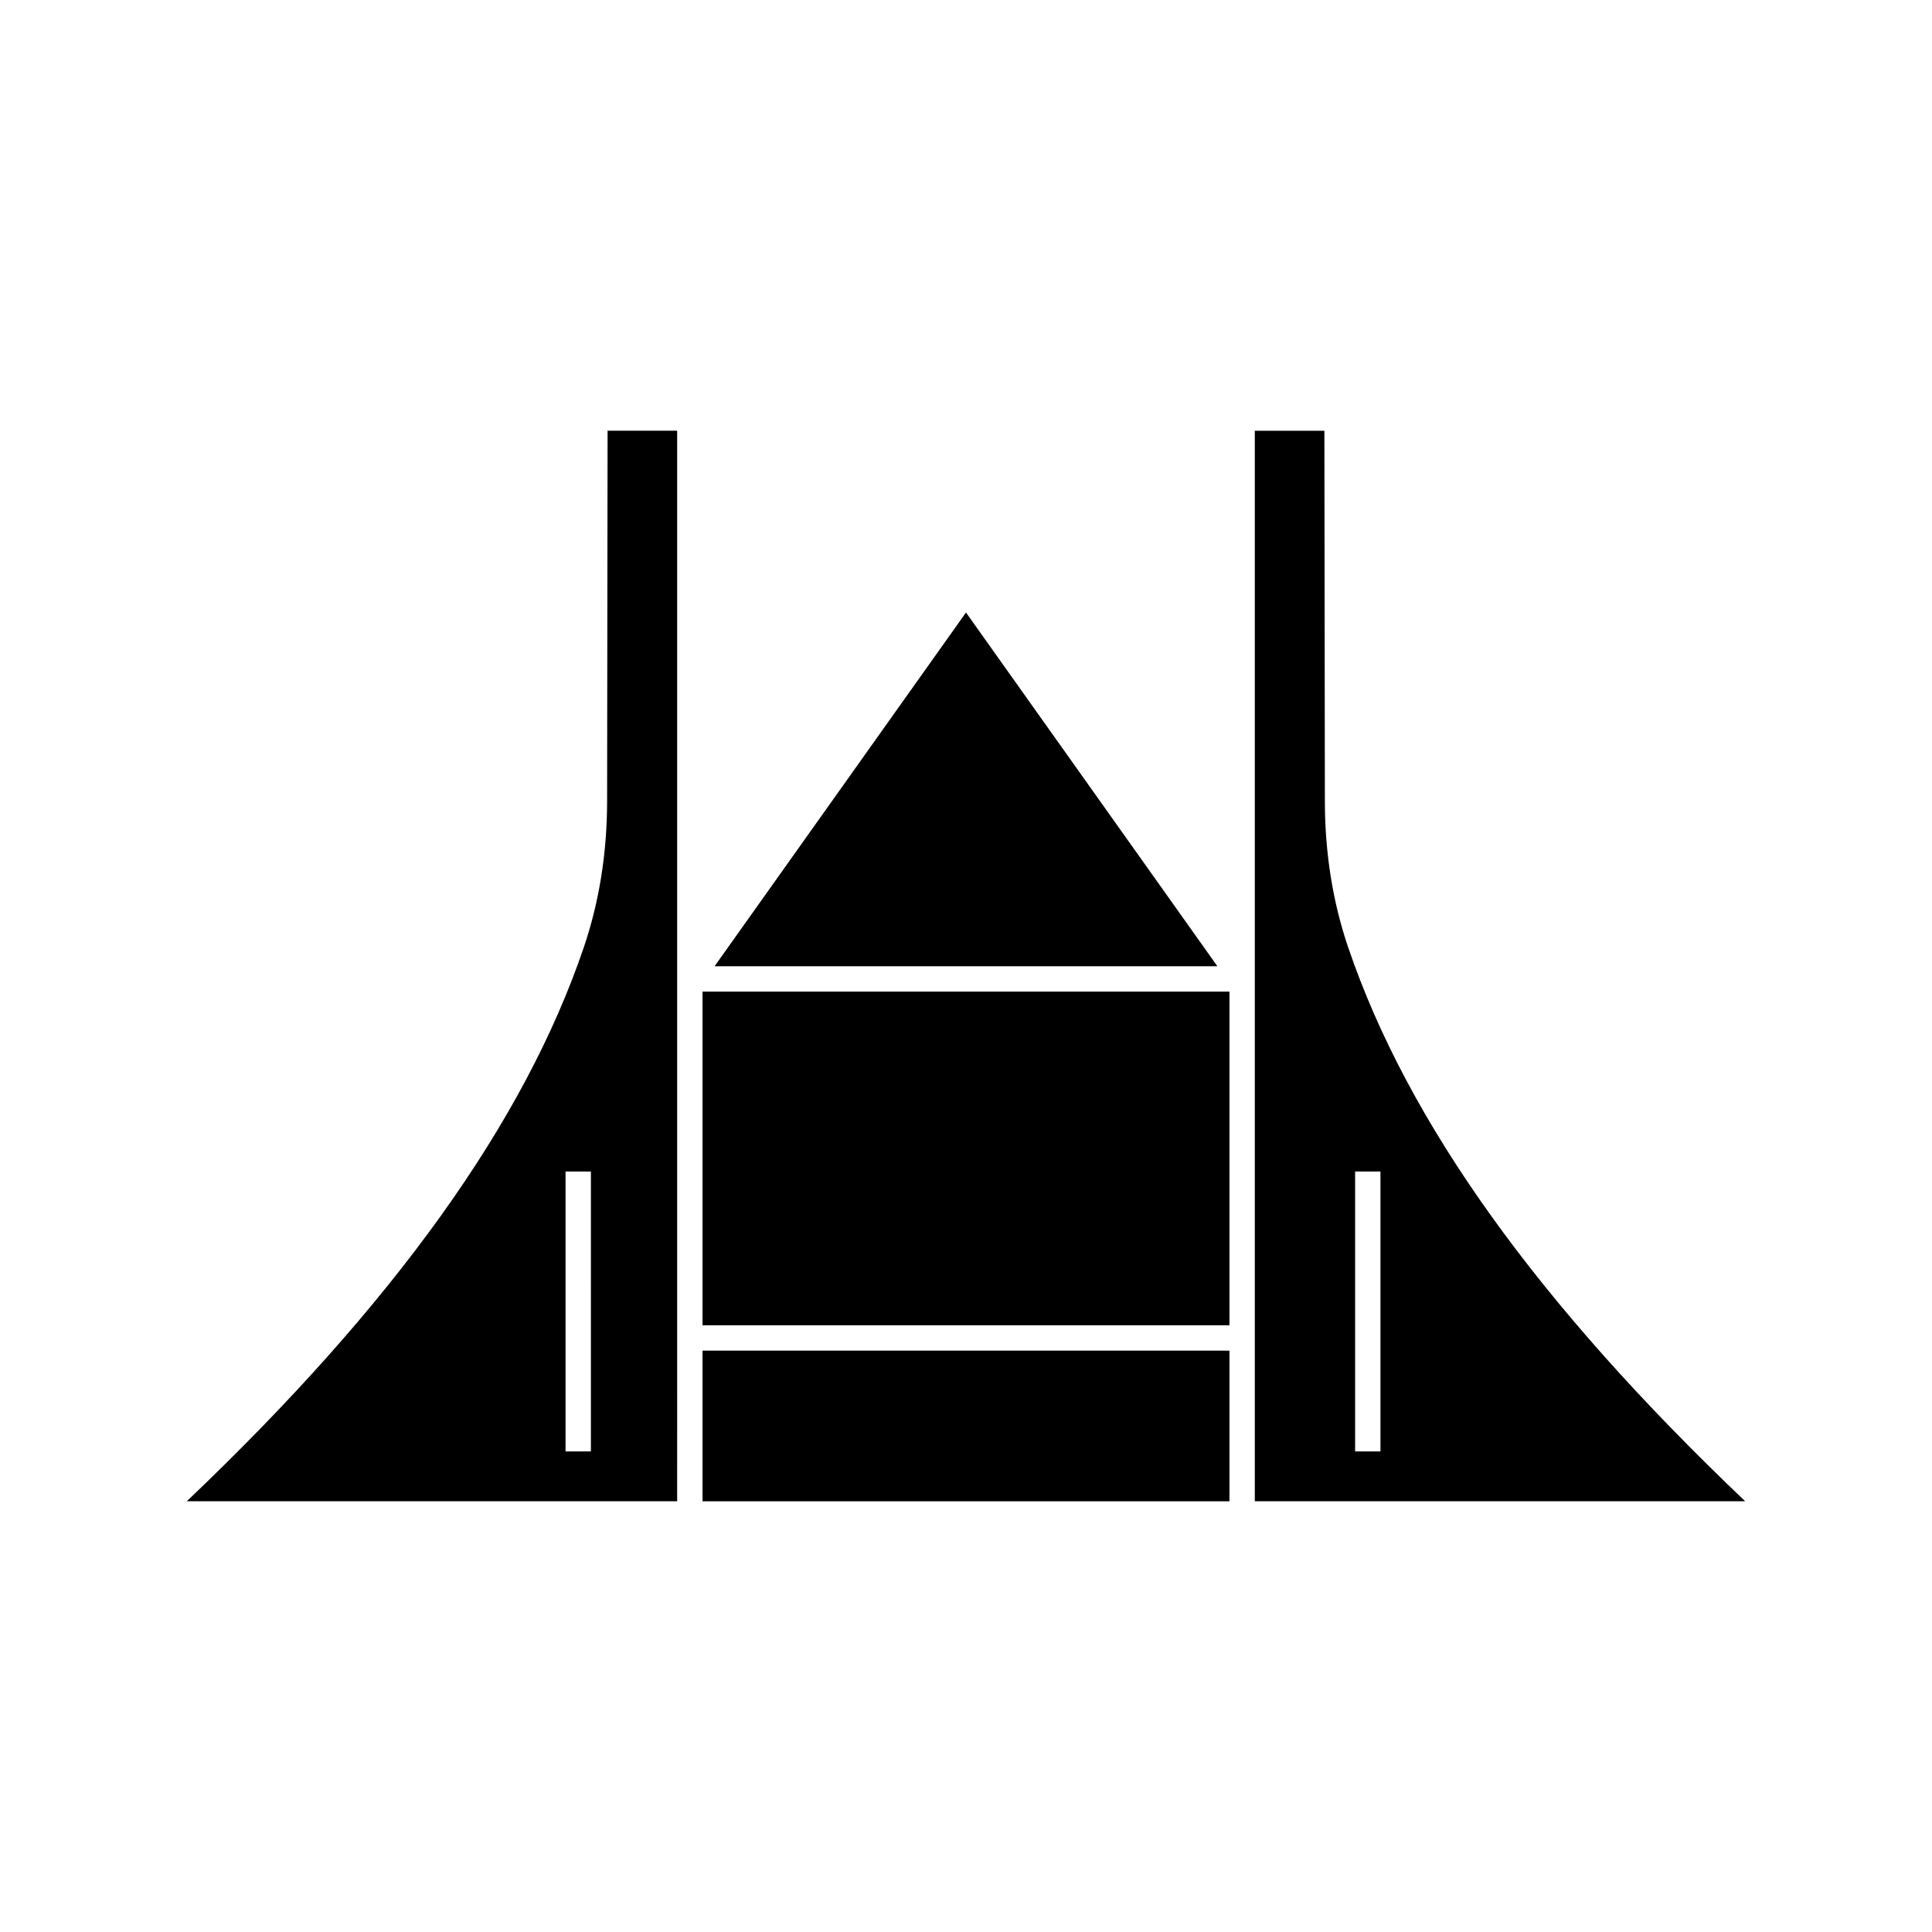
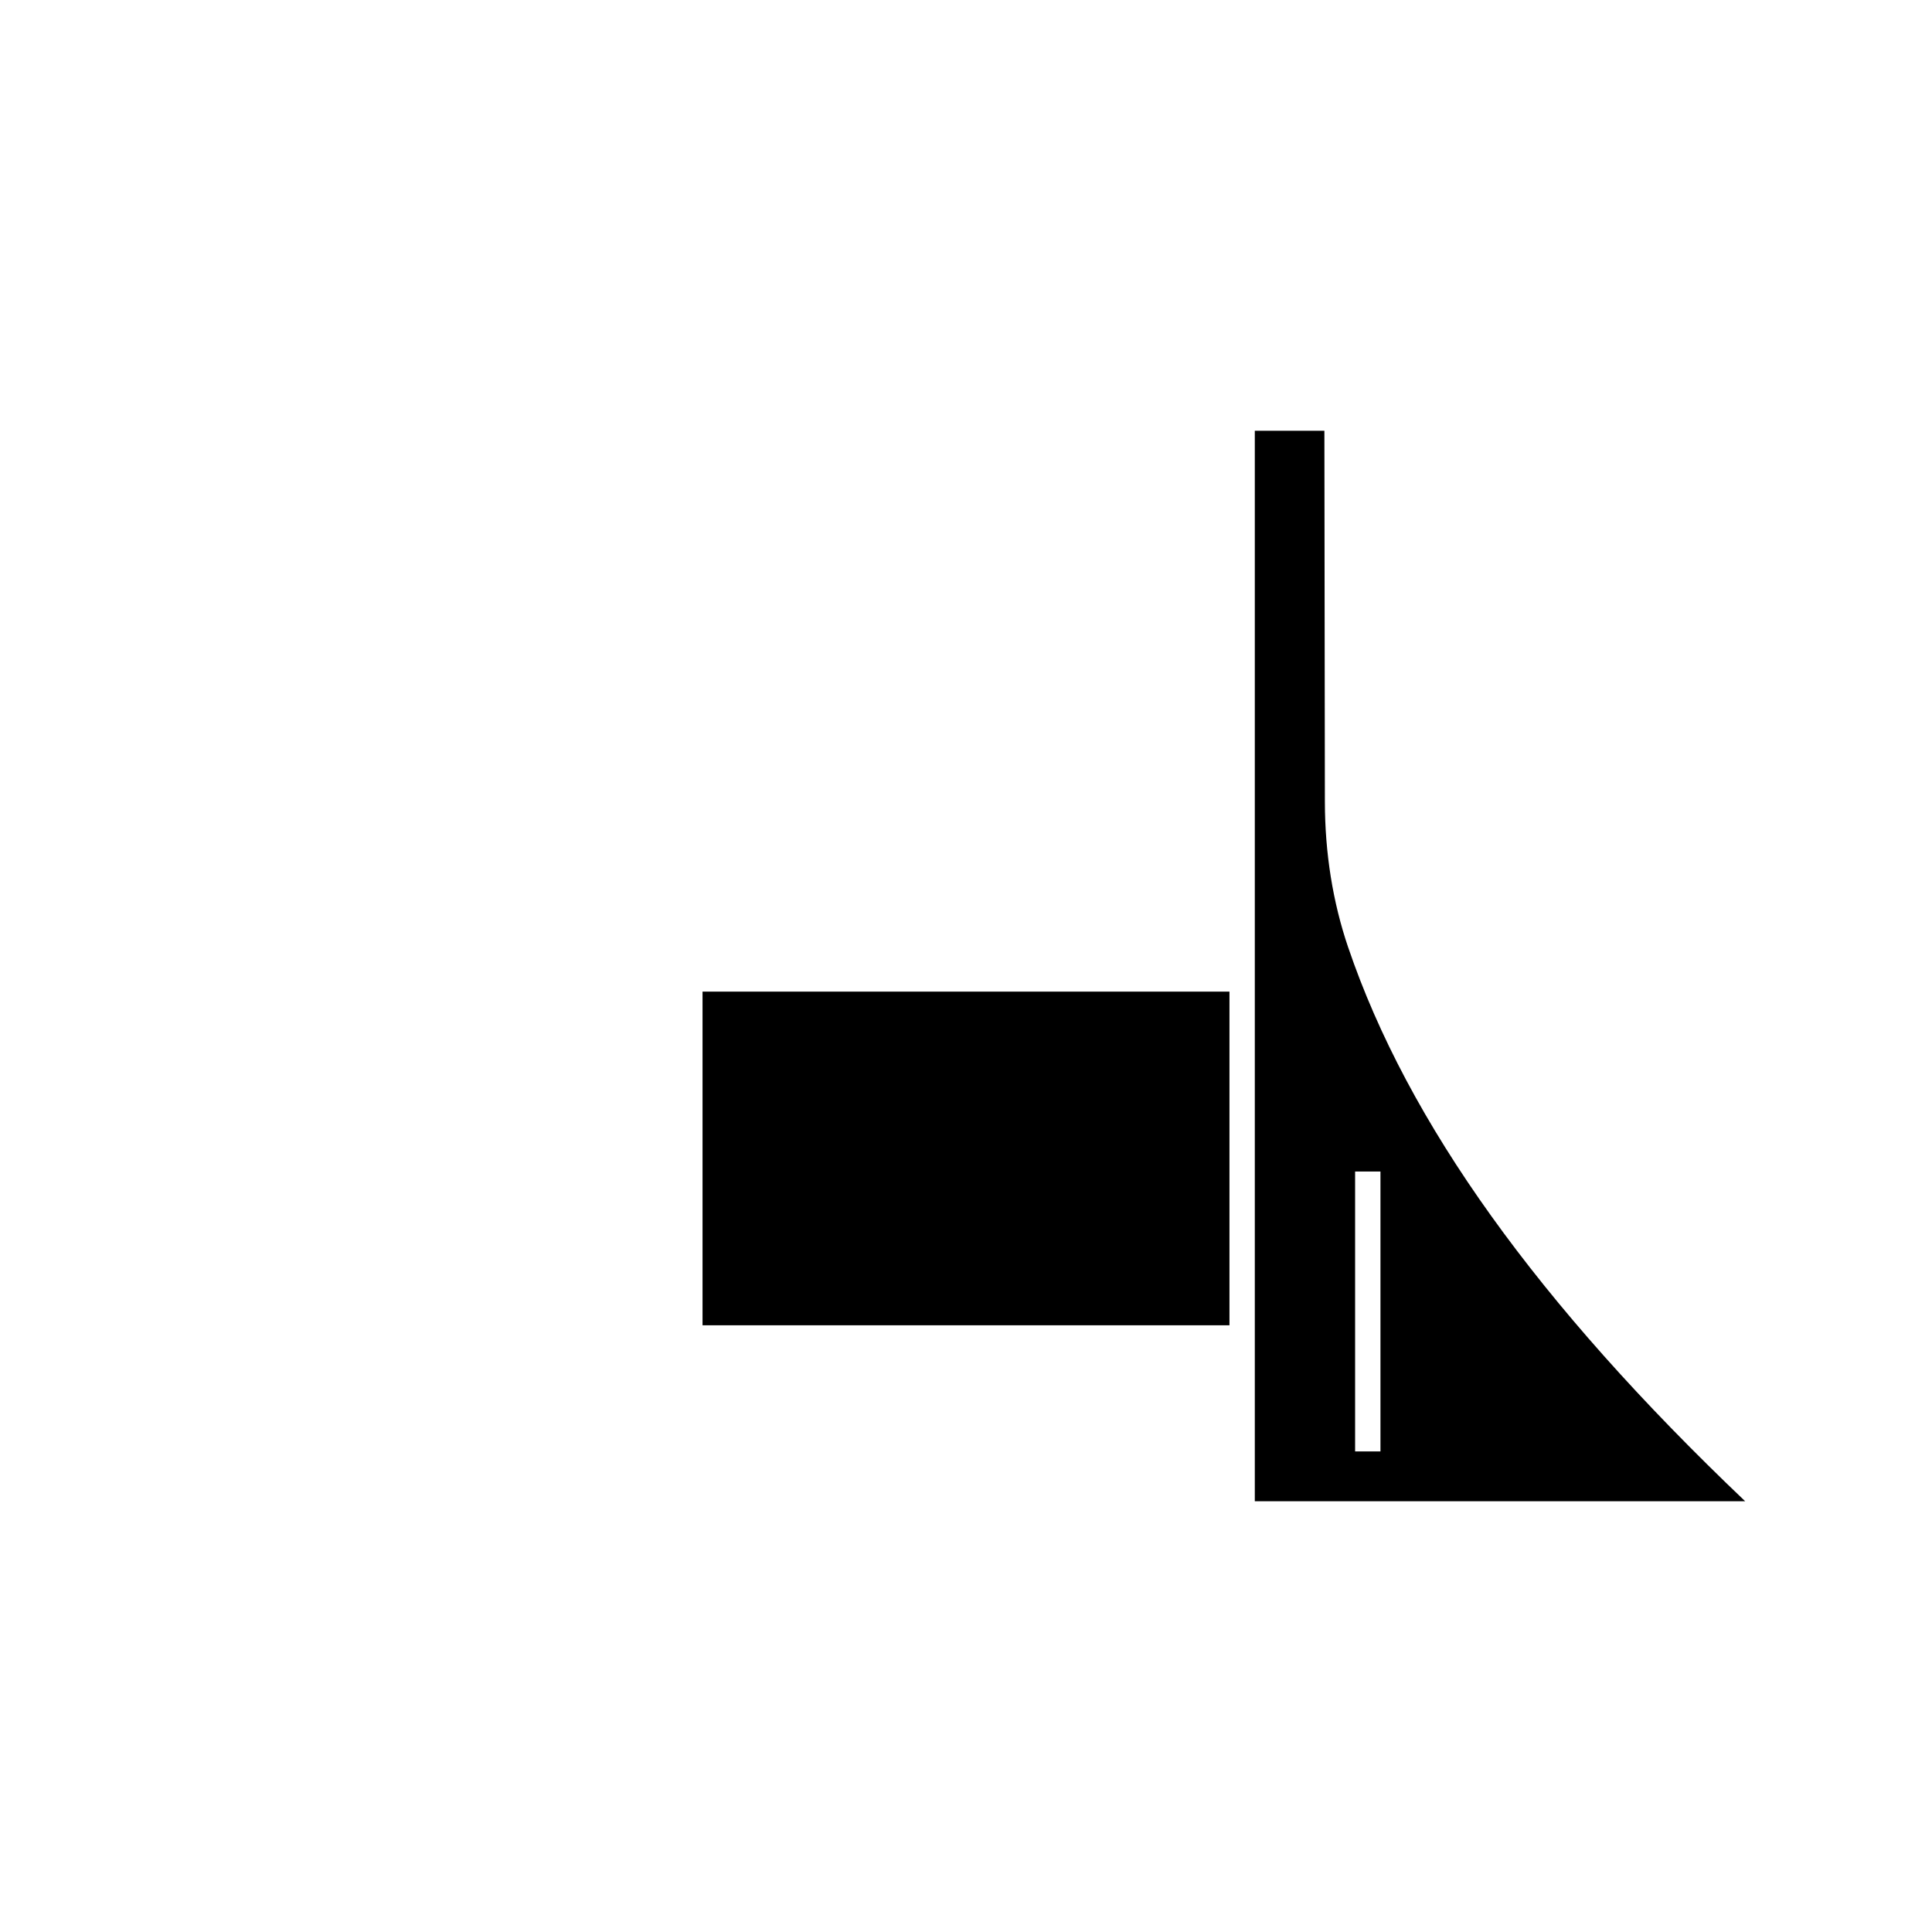
<svg xmlns="http://www.w3.org/2000/svg" fill="#000000" width="800px" height="800px" version="1.1" viewBox="144 144 512 512">
  <g>
-     <path d="m304.89 356.46c-0.02 13.625-2.102 26.625-6.188 38.637-15.766 46.359-50.215 94.43-105.2 146.75h129.95l0.004-46.637v-237.07h-18.441zm-4.297 172.18h-6.719l0.004-74.18h6.719z" />
-     <path d="m400 306.32-66.629 93.746h133.25z" />
-     <path d="m330.18 501.93h139.64v39.926h-139.64z" />
    <path d="m330.18 406.79h139.64v88.422h-139.64z" />
    <path d="m501.29 395.1c-4.086-12.02-6.168-25.016-6.184-38.637l-0.129-98.312h-18.441v283.7h129.96c-54.988-52.332-89.434-100.4-105.2-146.75zm8.547 133.54h-6.719v-74.18h6.719z" />
  </g>
</svg>